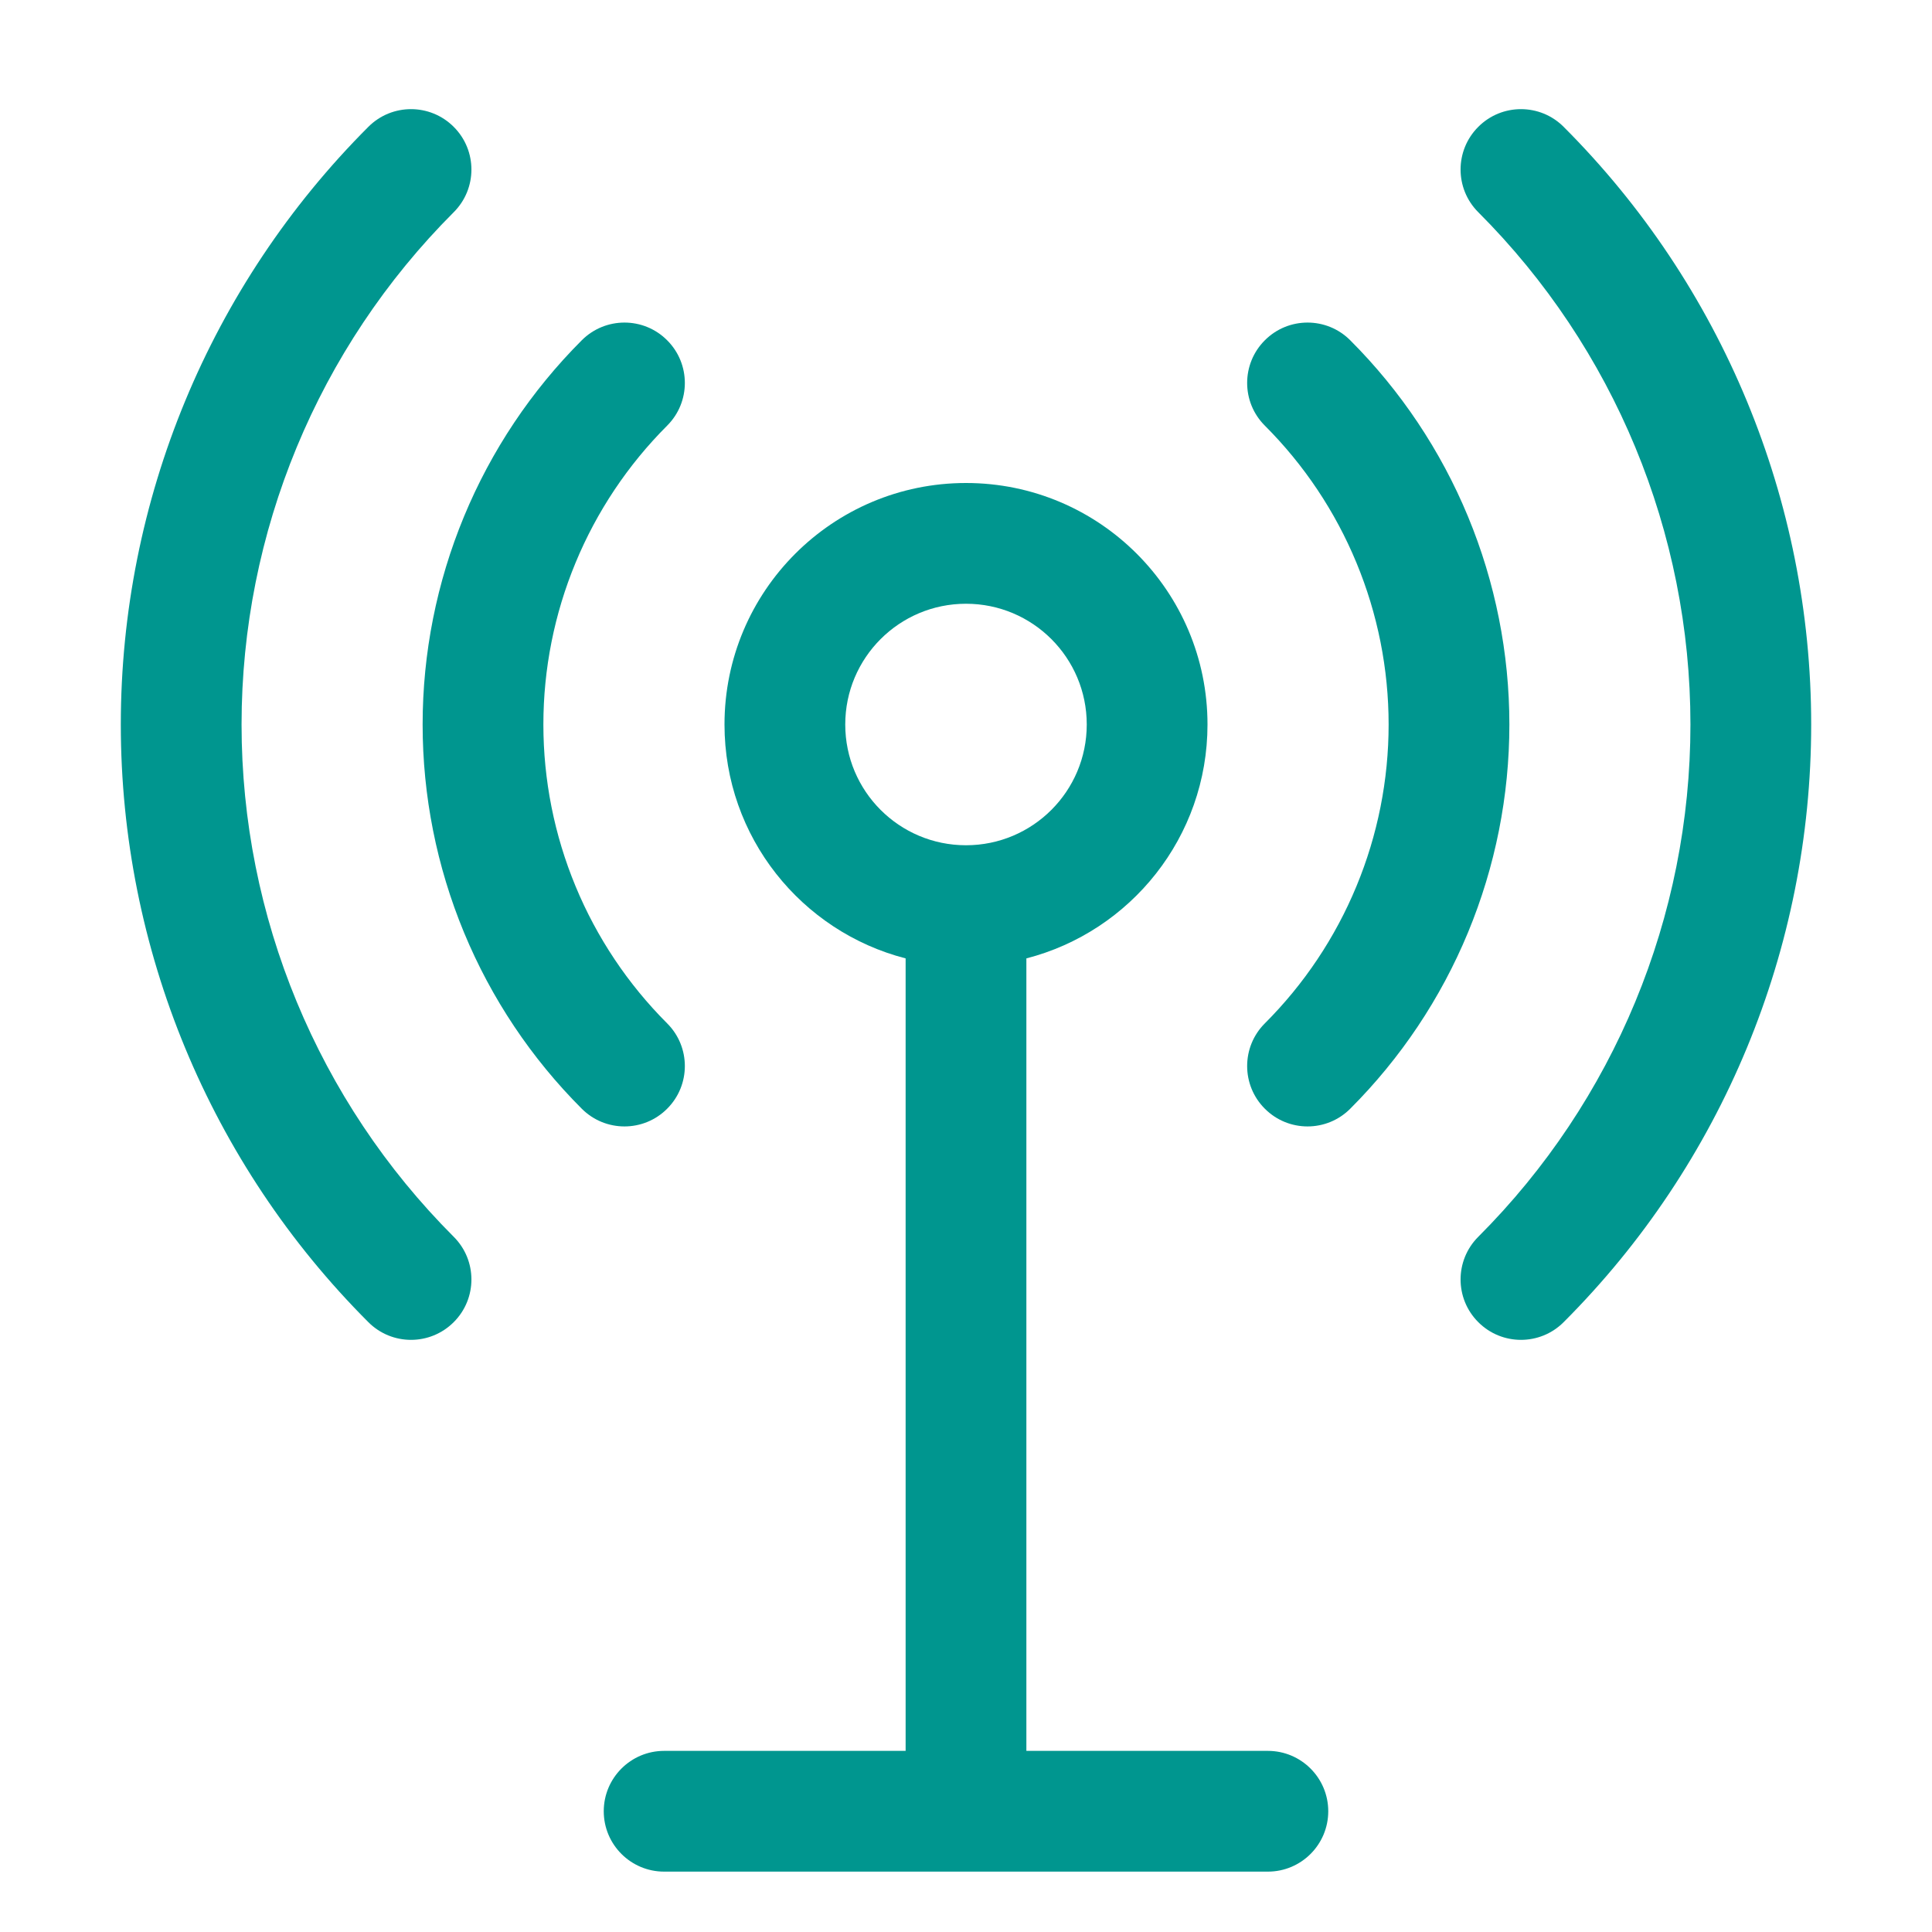
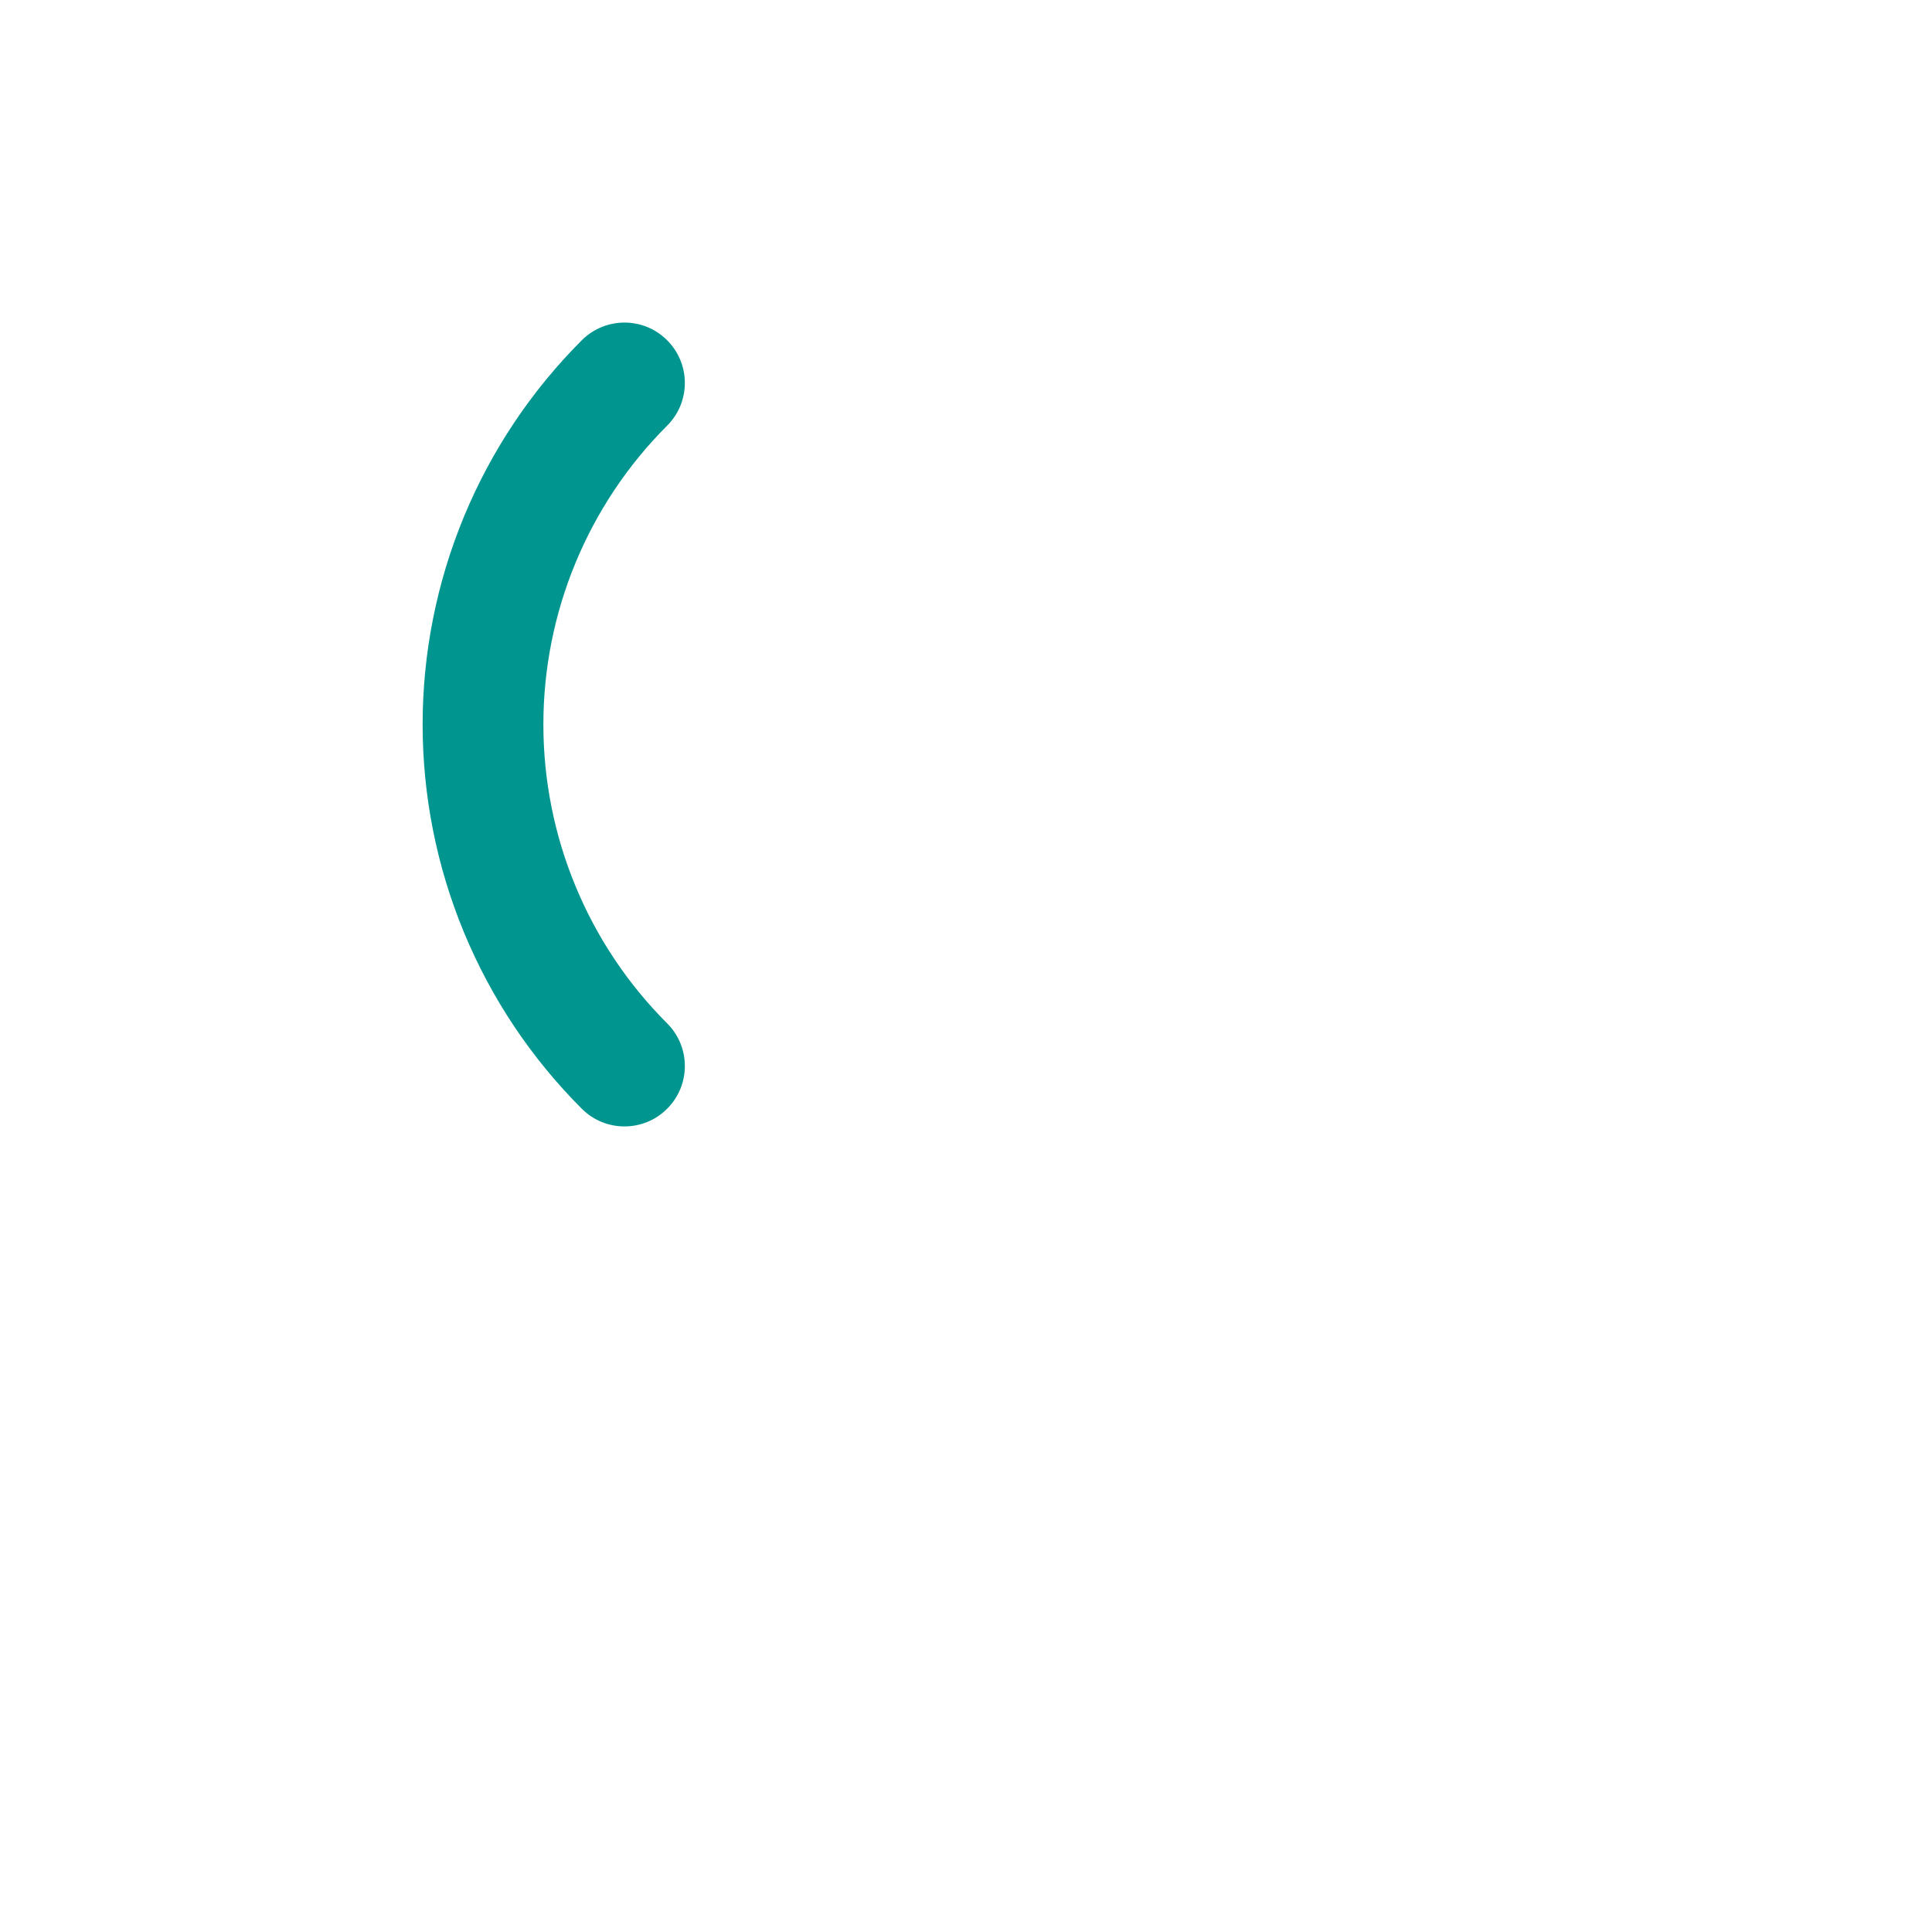
<svg xmlns="http://www.w3.org/2000/svg" id="Layer_1" data-name="Layer 1" viewBox="0 0 32 32">
-   <path d="M7.515 3.515C7.906 3.125 7.906 2.491 7.515 2.101C7.124 1.71 6.491 1.71 6.101 2.101C3.476 4.726 2.001 8.287 2.001 12C2.001 15.713 3.476 19.274 6.101 21.899C6.491 22.29 7.124 22.29 7.515 21.899C7.906 21.509 7.906 20.875 7.515 20.485C5.265 18.235 4.001 15.182 4.001 12C4.001 8.818 5.265 5.765 7.515 3.515Z" fill="#00968F" />
-   <path d="M24.485 2.101C24.875 1.71 25.509 1.71 25.899 2.101C28.524 4.726 29.999 8.287 29.999 12C29.999 15.713 28.524 19.274 25.899 21.899C25.509 22.29 24.875 22.29 24.485 21.899C24.094 21.509 24.094 20.875 24.485 20.485C26.735 18.235 27.999 15.182 27.999 12C27.999 8.818 26.735 5.765 24.485 3.515C24.094 3.125 24.094 2.491 24.485 2.101Z" fill="#00968F" />
  <path d="M11.05 7.05C11.441 6.66 11.441 6.026 11.05 5.636C10.66 5.245 10.027 5.245 9.636 5.636C8.8 6.472 8.137 7.464 7.685 8.556C7.233 9.648 7 10.818 7 12C7 13.182 7.233 14.352 7.685 15.444C8.137 16.536 8.8 17.528 9.636 18.364C10.027 18.755 10.66 18.755 11.05 18.364C11.441 17.974 11.441 17.34 11.05 16.95C10.4 16.3 9.884 15.528 9.533 14.679C9.181 13.83 9 12.919 9 12C9 11.081 9.181 10.17 9.533 9.321C9.884 8.472 10.4 7.7 11.05 7.05Z" fill="#00968F" />
-   <path d="M20.95 5.636C21.34 5.245 21.974 5.245 22.364 5.636C23.2 6.472 23.863 7.464 24.315 8.556C24.767 9.648 25 10.818 25 12C25 13.182 24.767 14.352 24.315 15.444C23.863 16.536 23.2 17.528 22.364 18.364C21.974 18.755 21.34 18.755 20.95 18.364C20.559 17.974 20.559 17.34 20.95 16.95C21.6 16.3 22.116 15.528 22.467 14.679C22.819 13.83 23 12.919 23 12C23 11.081 22.819 10.17 22.467 9.321C22.116 8.472 21.6 7.7 20.95 7.05C20.559 6.66 20.559 6.026 20.95 5.636Z" fill="#00968F" />
-   <path fill-rule="evenodd" clip-rule="evenodd" d="M20 12C20 13.864 18.725 15.43 17 15.874V29H21C21.552 29 22 29.448 22 30C22 30.552 21.552 31 21 31H11C10.448 31 10 30.552 10 30C10 29.448 10.448 29 11 29H15V15.874C13.275 15.43 12 13.864 12 12C12 9.791 13.791 8 16 8C18.209 8 20 9.791 20 12ZM16 10C14.895 10 14 10.895 14 12C14 13.105 14.895 14 16 14C17.105 14 18 13.105 18 12C18 10.895 17.105 10 16 10Z" fill="#00968F" />
</svg>